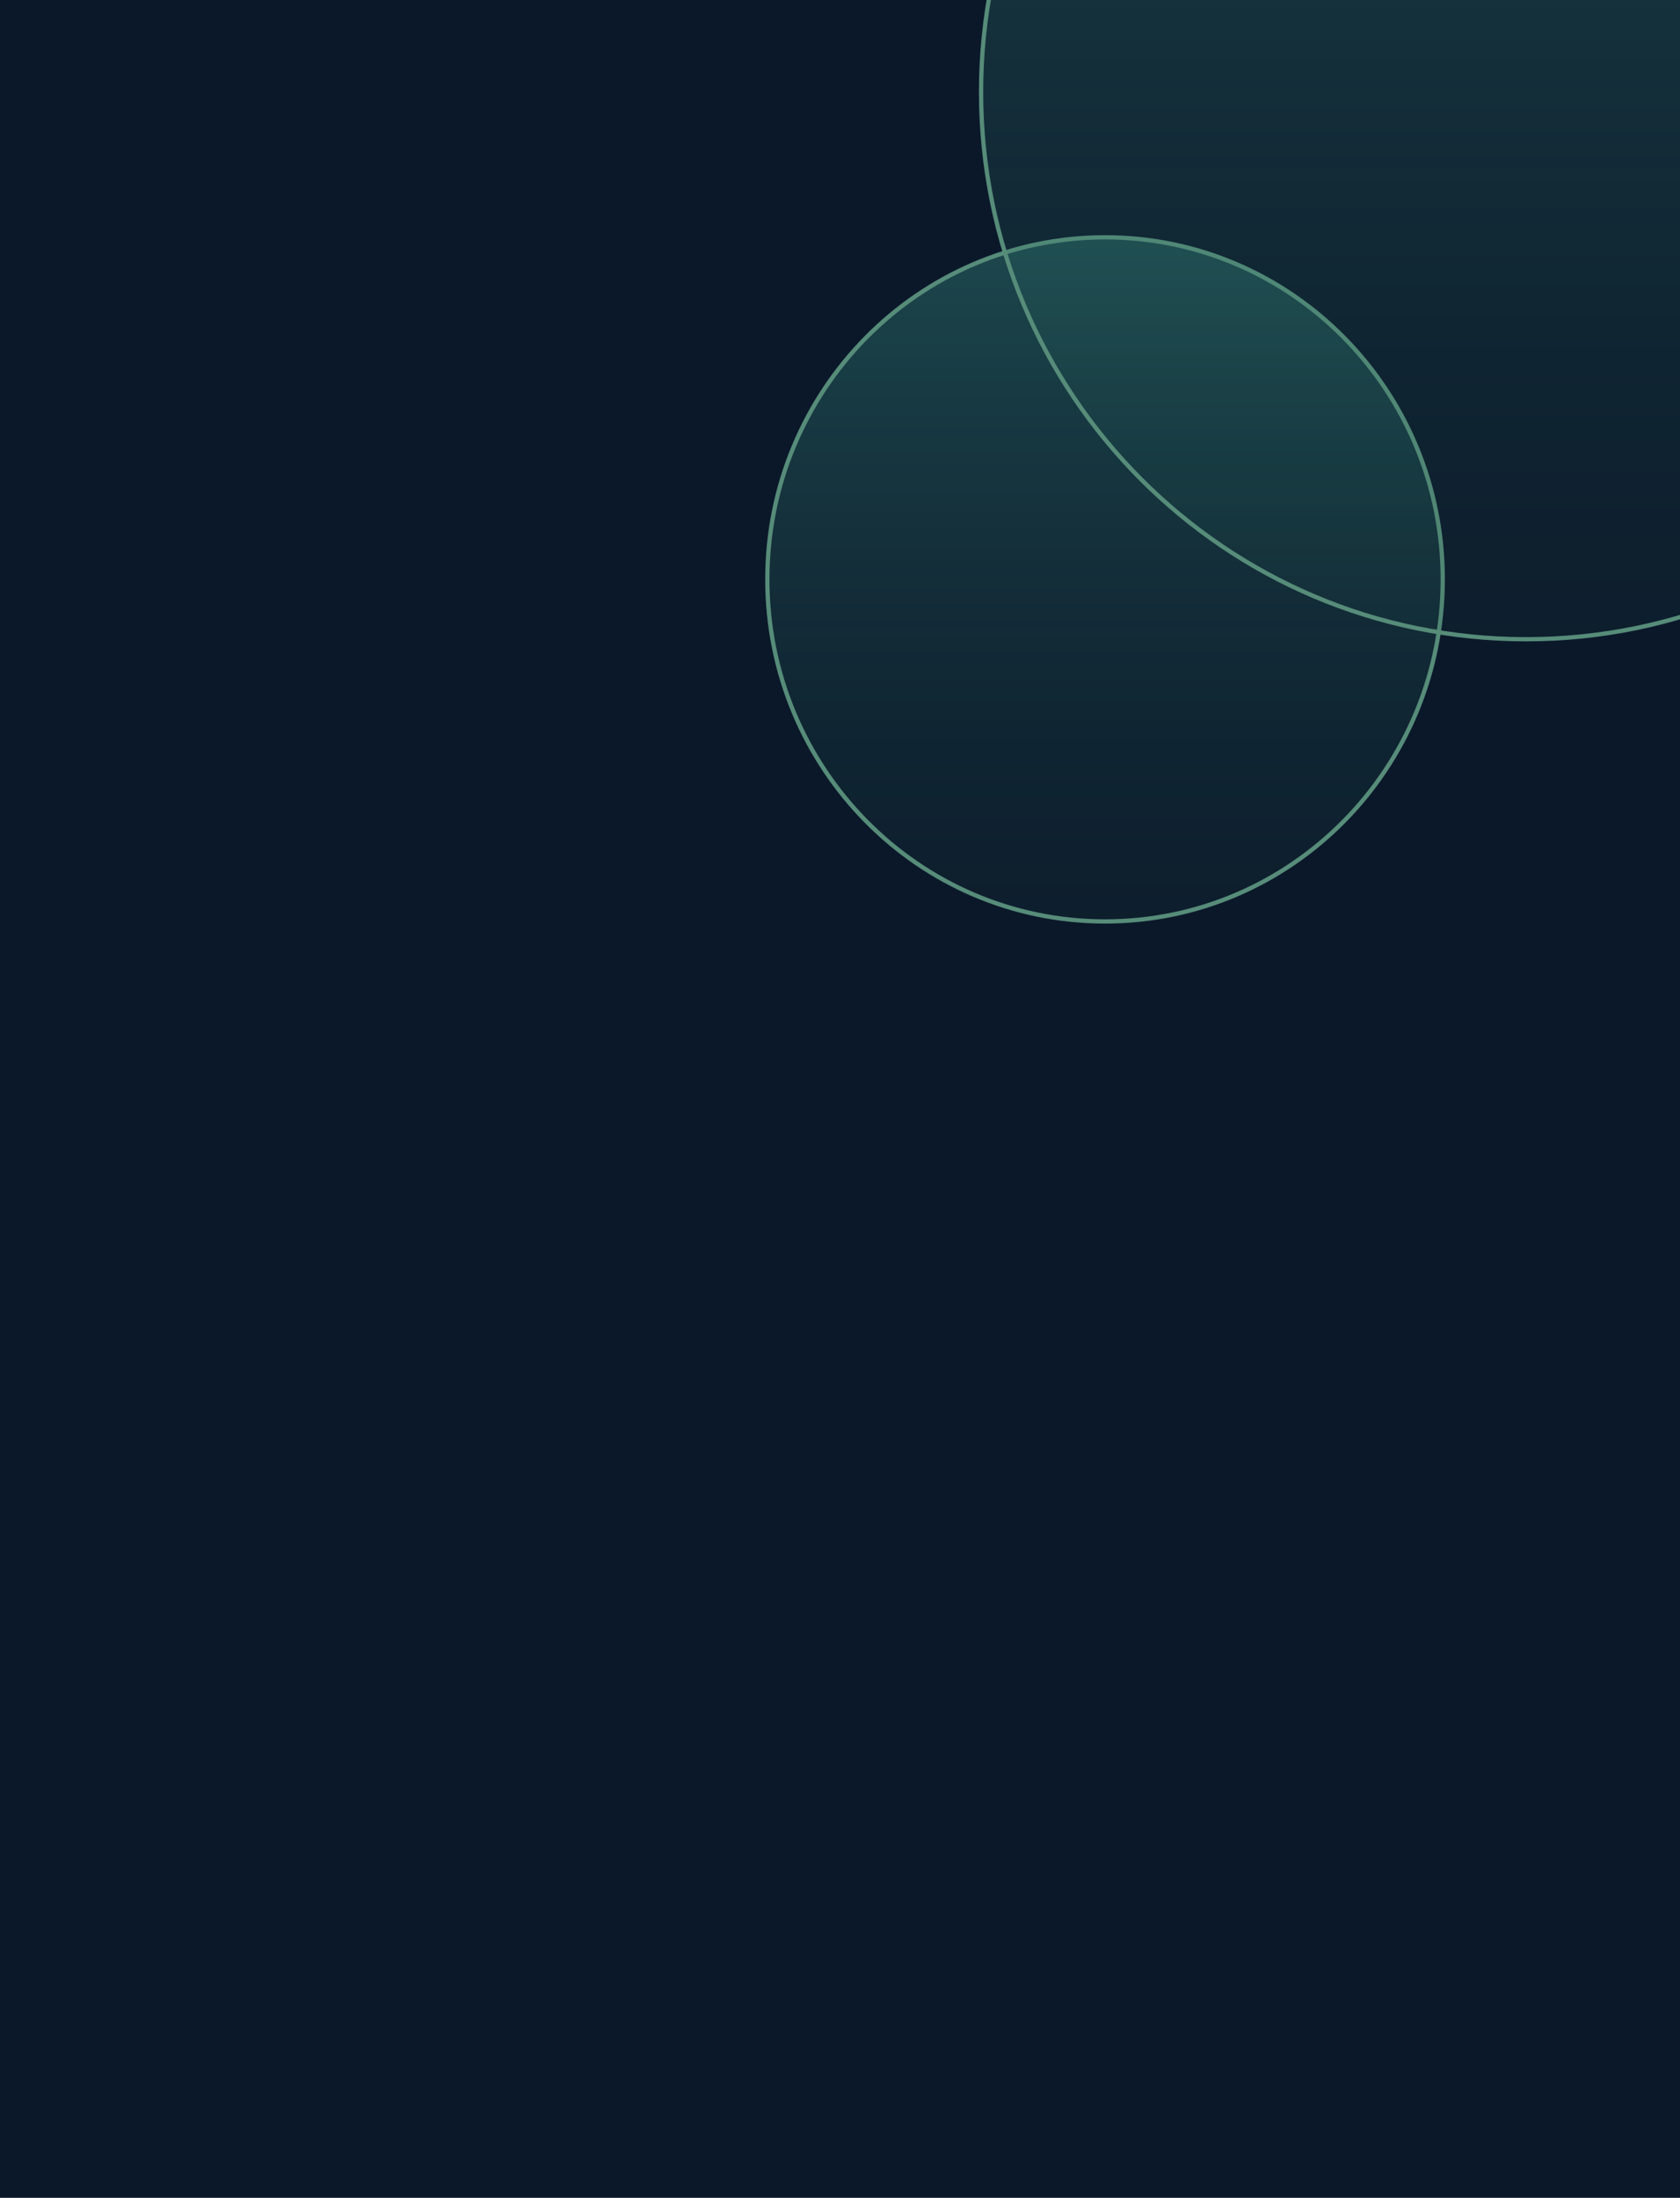
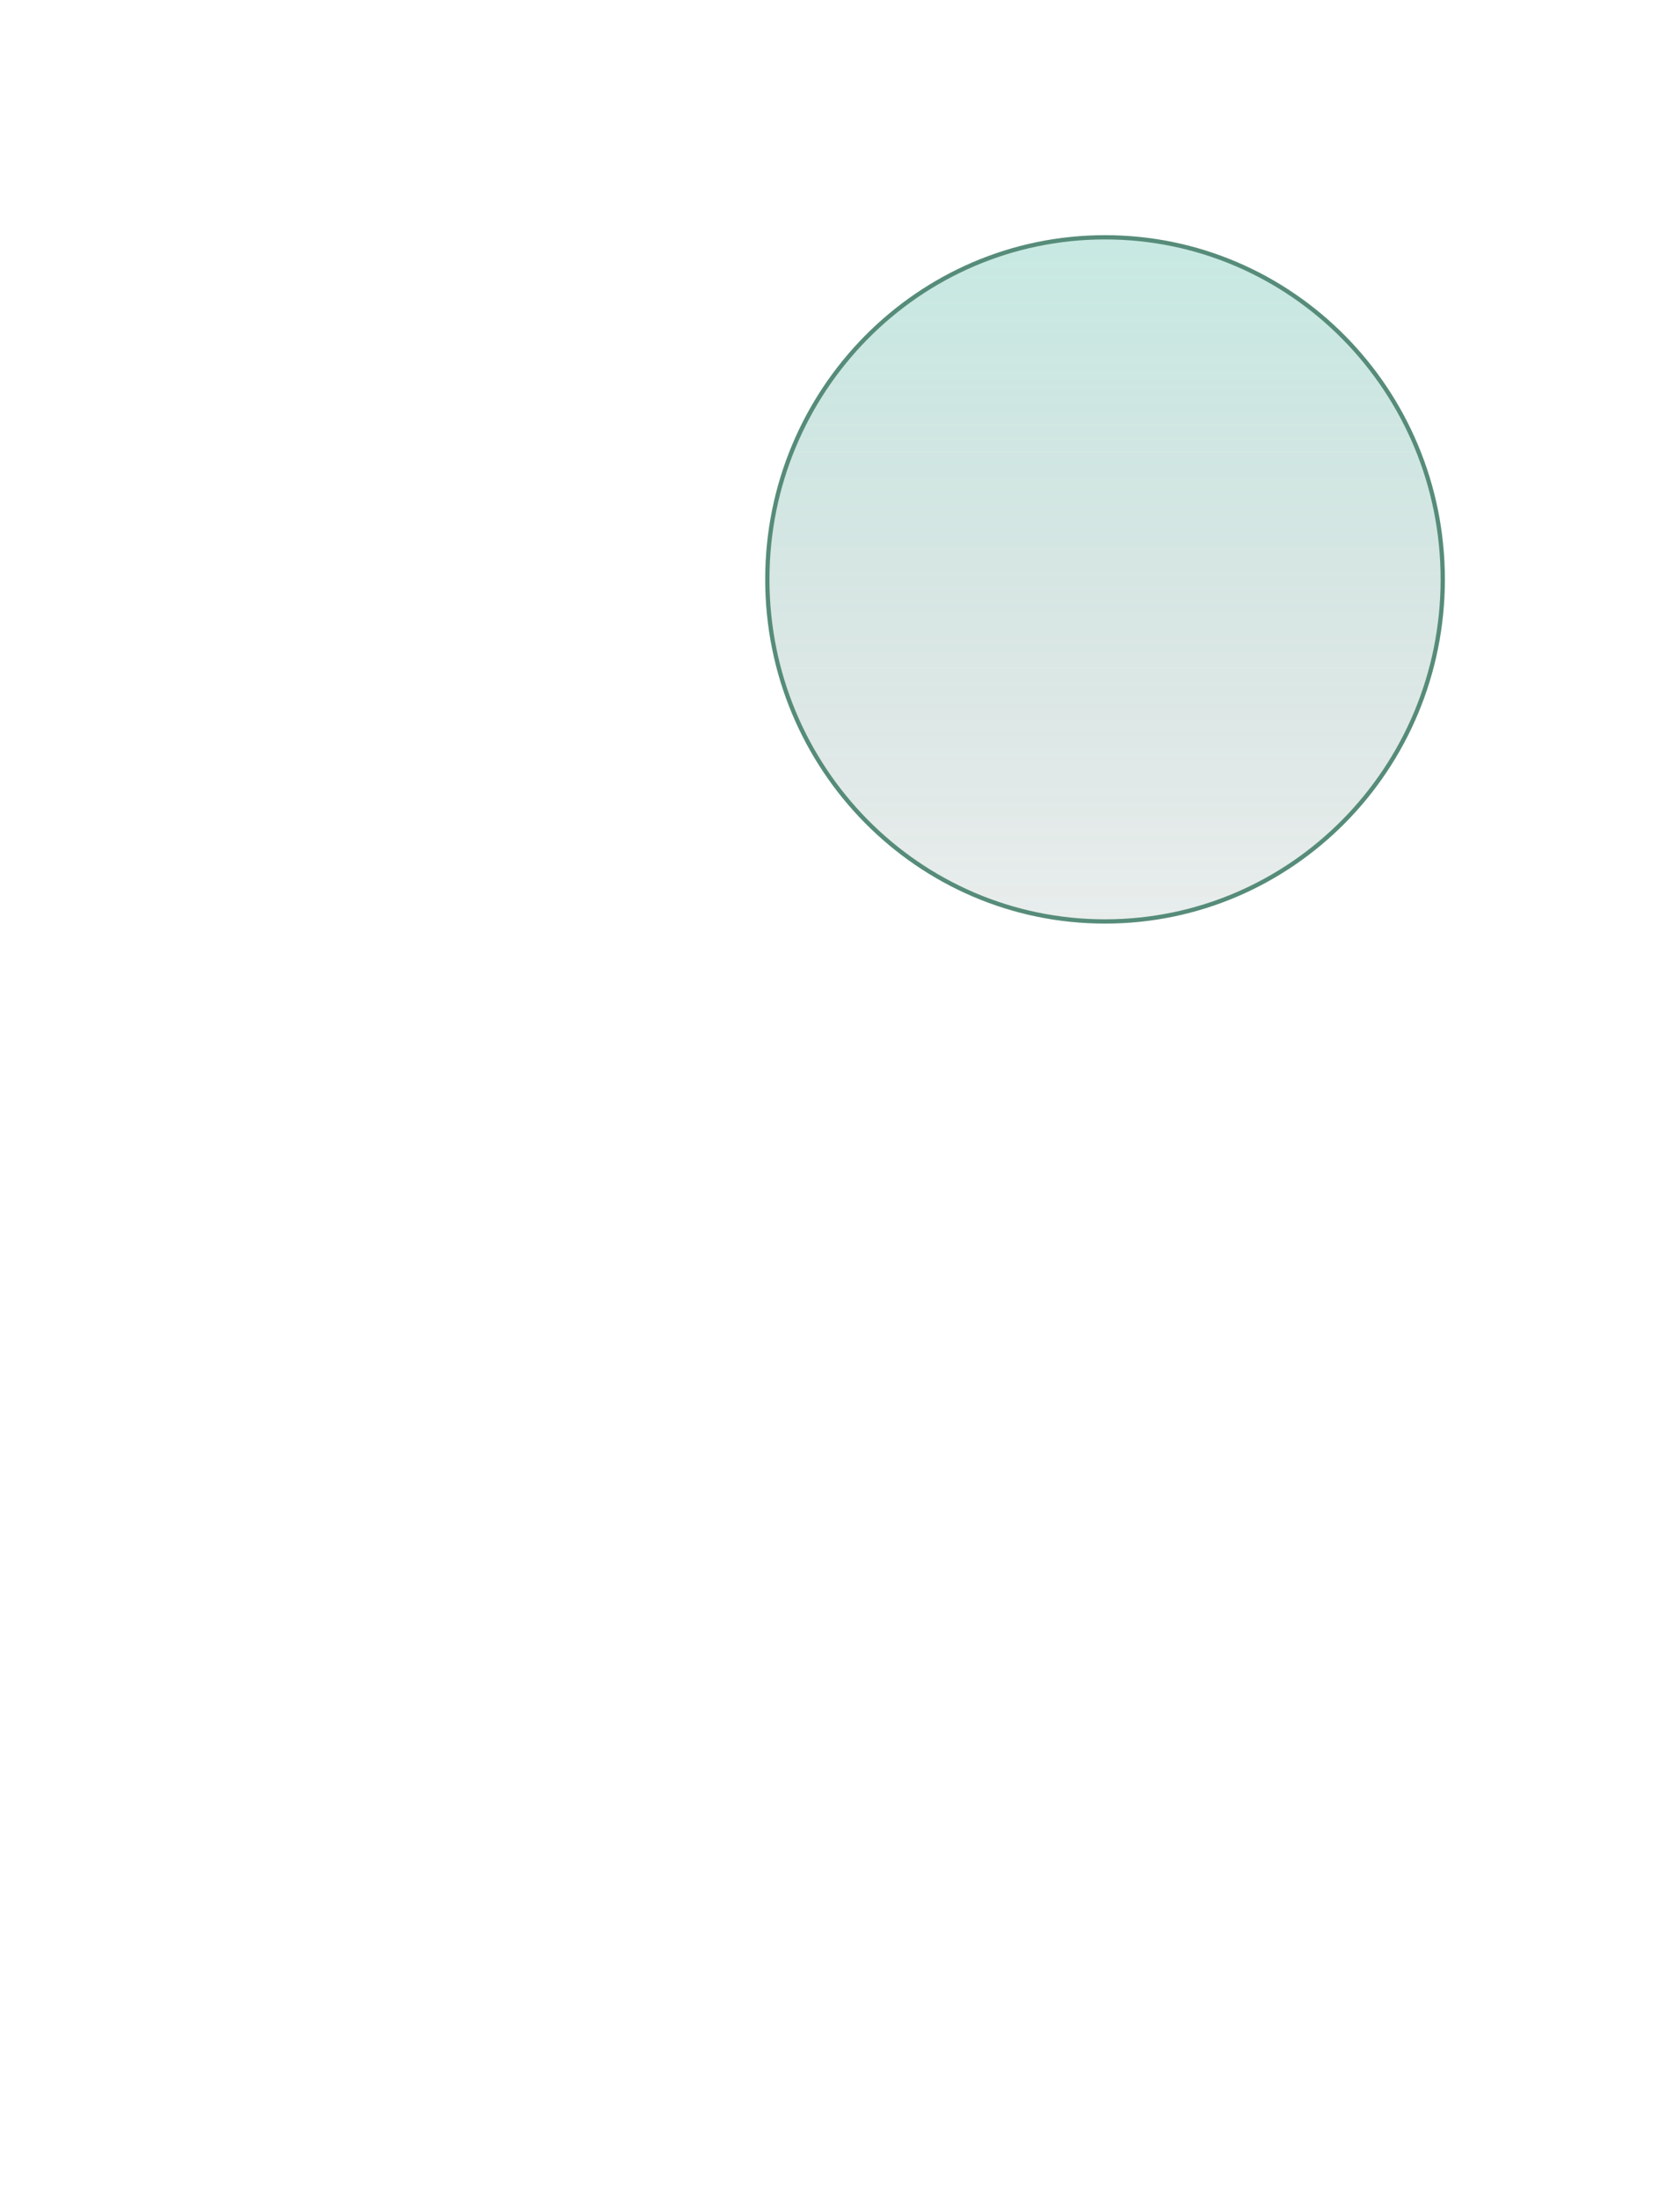
<svg xmlns="http://www.w3.org/2000/svg" width="393" height="514" viewBox="0 0 393 514" fill="none">
  <g clip-path="url(#clip0_4234_798)">
-     <rect width="393" height="514" fill="#0B182A" />
    <path d="M258.5 55.5C302.125 55.5 337.5 91.311 337.5 135.5C337.5 179.689 302.125 215.5 258.5 215.5C214.875 215.5 179.5 179.689 179.5 135.5C179.5 91.311 214.875 55.5 258.5 55.5Z" fill="url(#paint0_linear_4234_798)" stroke="#568C79" />
-     <path d="M357 -106.5C427.414 -106.5 484.5 -49.194 484.5 21.5C484.5 92.194 427.414 149.5 357 149.5C286.586 149.5 229.5 92.194 229.5 21.5C229.5 -49.194 286.586 -106.5 357 -106.5Z" fill="url(#paint1_linear_4234_798)" stroke="#568C79" />
  </g>
  <defs>
    <linearGradient id="paint0_linear_4234_798" x1="258.5" y1="55" x2="258.5" y2="216" gradientUnits="userSpaceOnUse">
      <stop stop-color="#46B6A1" stop-opacity="0.3" />
      <stop offset="1" stop-color="#1F5047" stop-opacity="0.1" />
    </linearGradient>
    <linearGradient id="paint1_linear_4234_798" x1="357" y1="-107" x2="357" y2="150" gradientUnits="userSpaceOnUse">
      <stop stop-color="#46B6A1" stop-opacity="0.3" />
      <stop offset="1" stop-color="#1F5047" stop-opacity="0.1" />
    </linearGradient>
    <clipPath id="clip0_4234_798">
      <rect width="393" height="514" fill="white" />
    </clipPath>
  </defs>
</svg>